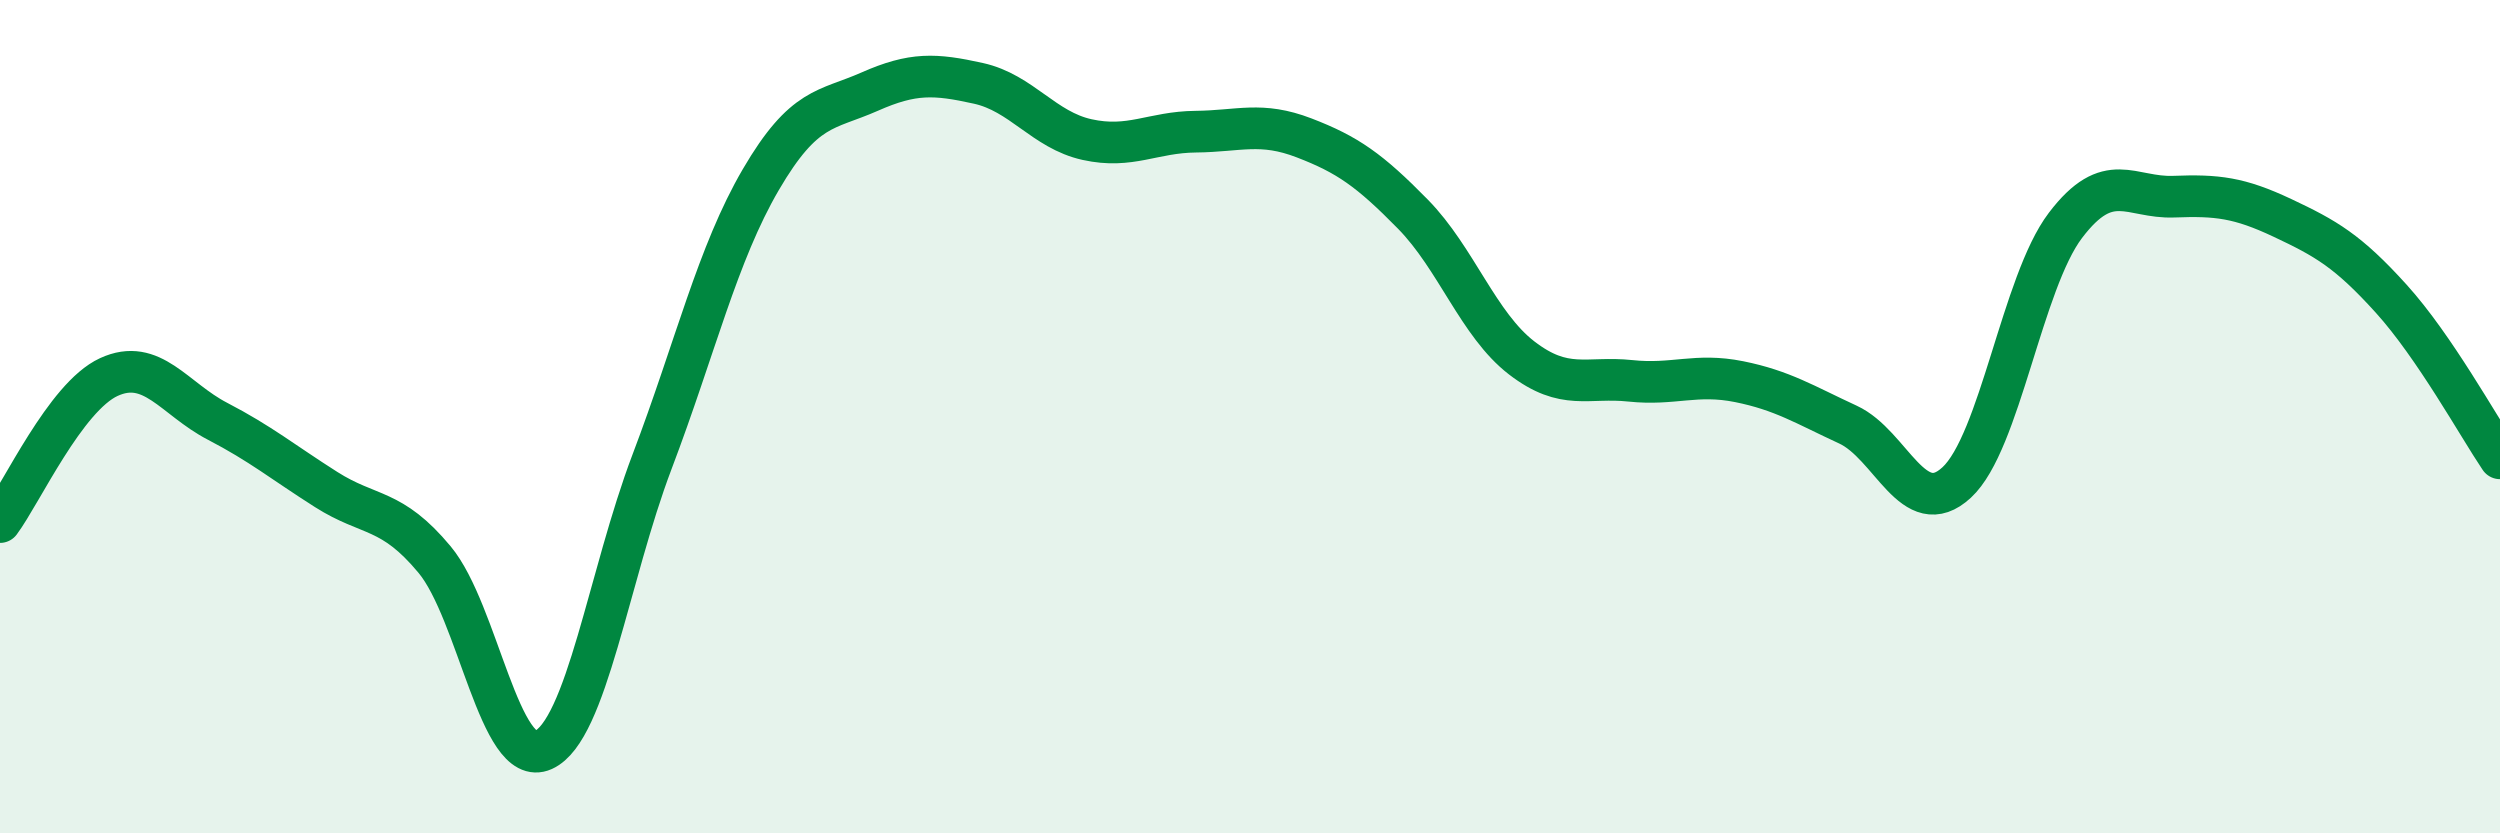
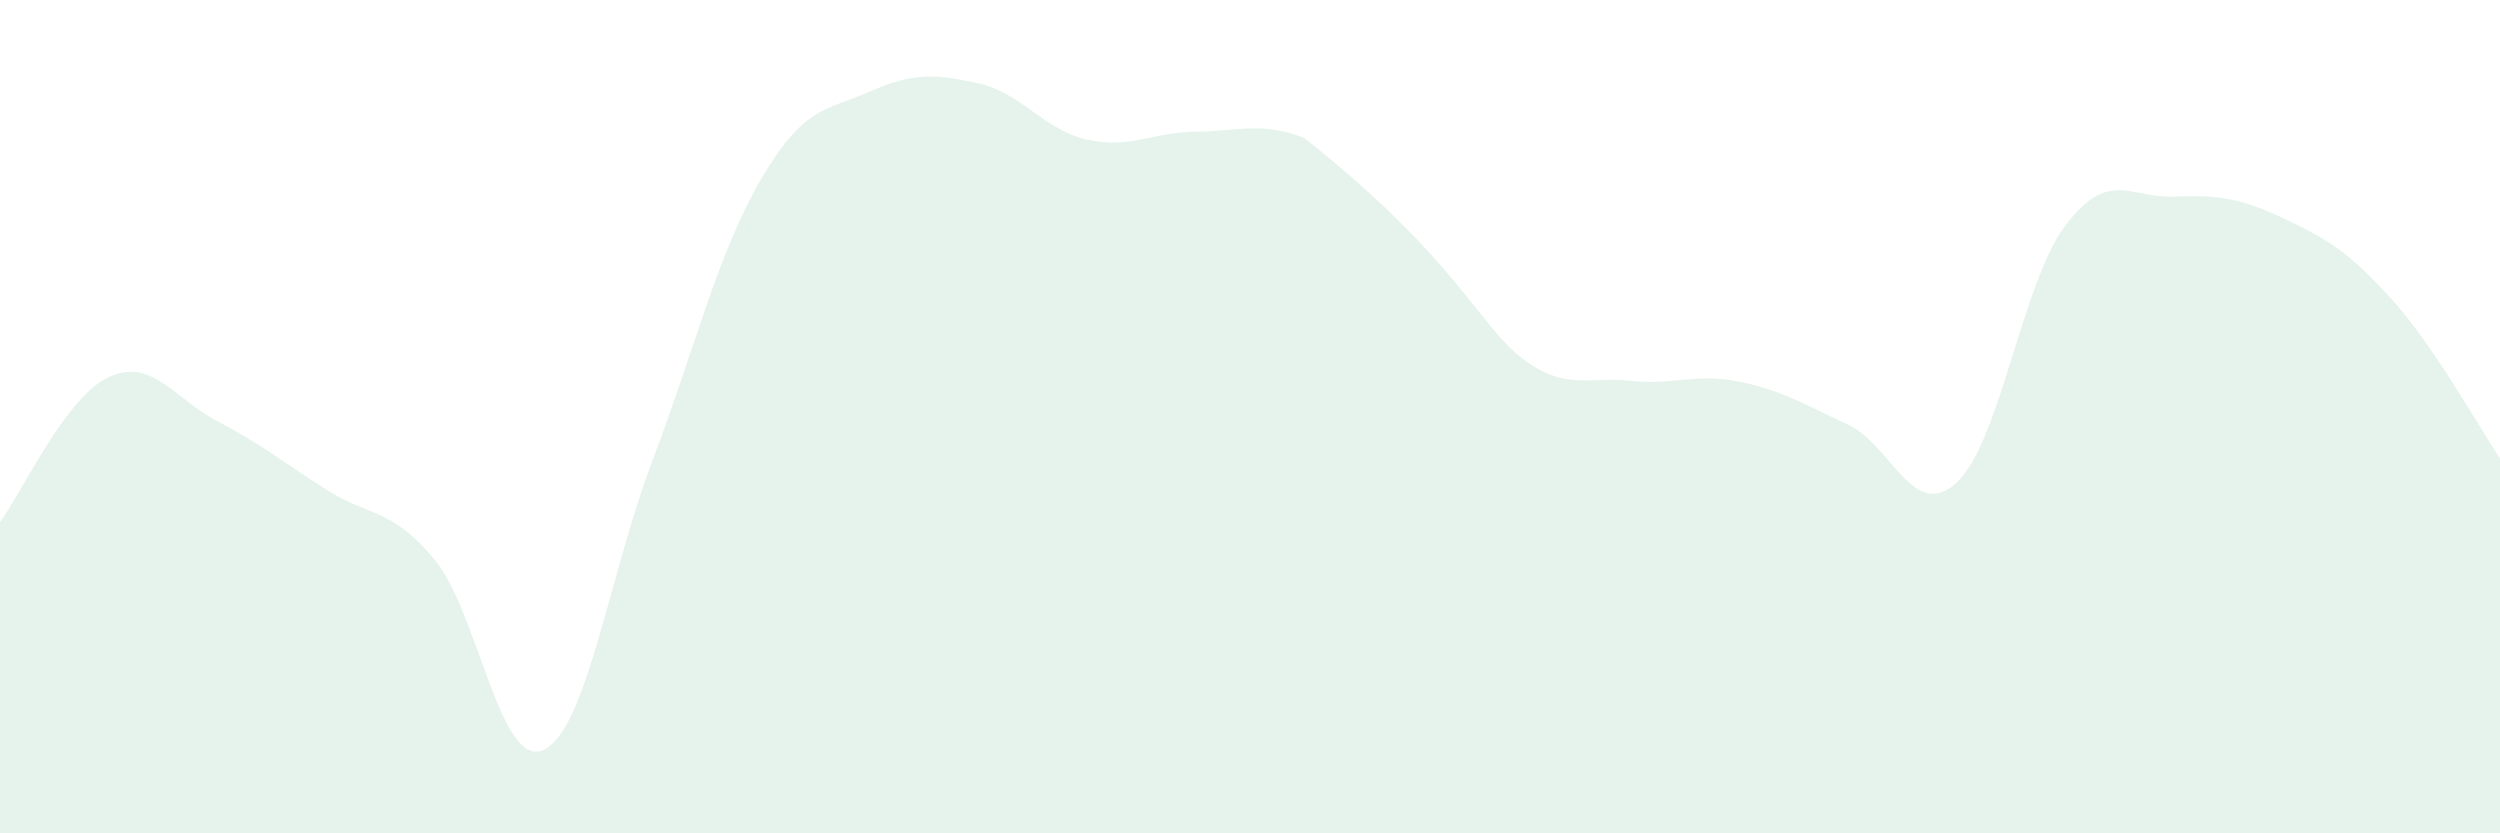
<svg xmlns="http://www.w3.org/2000/svg" width="60" height="20" viewBox="0 0 60 20">
-   <path d="M 0,12.53 C 0.52,11.83 1.57,9.53 2.61,9.05 C 3.65,8.57 4.18,9.57 5.22,10.11 C 6.26,10.65 6.79,11.09 7.83,11.75 C 8.87,12.41 9.39,12.18 10.43,13.43 C 11.47,14.68 12,18.47 13.04,18 C 14.08,17.53 14.61,13.82 15.65,11.08 C 16.69,8.34 17.22,6.09 18.26,4.31 C 19.3,2.53 19.83,2.66 20.87,2.2 C 21.91,1.74 22.44,1.77 23.48,2 C 24.52,2.23 25.05,3.12 26.09,3.35 C 27.13,3.58 27.66,3.17 28.7,3.16 C 29.74,3.15 30.26,2.91 31.3,3.31 C 32.34,3.71 32.87,4.08 33.91,5.14 C 34.95,6.2 35.48,7.79 36.52,8.59 C 37.56,9.39 38.09,9.03 39.13,9.14 C 40.17,9.25 40.7,8.95 41.74,9.16 C 42.78,9.37 43.31,9.71 44.35,10.19 C 45.39,10.67 45.92,12.54 46.96,11.58 C 48,10.62 48.53,6.78 49.57,5.41 C 50.61,4.04 51.13,4.76 52.17,4.72 C 53.21,4.68 53.74,4.74 54.78,5.23 C 55.82,5.72 56.35,6.02 57.39,7.17 C 58.43,8.32 59.48,10.23 60,11L60 20L0 20Z" fill="#008740" opacity="0.1" stroke-linecap="round" stroke-linejoin="round" />
-   <path d="M 0,12.53 C 0.52,11.83 1.57,9.53 2.61,9.05 C 3.65,8.57 4.18,9.57 5.22,10.11 C 6.26,10.65 6.79,11.09 7.83,11.75 C 8.87,12.41 9.39,12.18 10.43,13.43 C 11.47,14.68 12,18.47 13.04,18 C 14.08,17.53 14.61,13.82 15.65,11.08 C 16.69,8.34 17.22,6.09 18.26,4.31 C 19.3,2.53 19.83,2.66 20.87,2.2 C 21.91,1.74 22.44,1.77 23.48,2 C 24.52,2.23 25.05,3.12 26.09,3.35 C 27.13,3.58 27.66,3.17 28.7,3.16 C 29.74,3.15 30.26,2.91 31.3,3.31 C 32.34,3.71 32.87,4.08 33.91,5.14 C 34.95,6.2 35.48,7.79 36.52,8.59 C 37.56,9.39 38.09,9.03 39.13,9.14 C 40.17,9.25 40.7,8.95 41.74,9.16 C 42.78,9.37 43.31,9.71 44.35,10.19 C 45.39,10.67 45.92,12.54 46.96,11.58 C 48,10.62 48.53,6.78 49.57,5.41 C 50.61,4.04 51.13,4.76 52.17,4.72 C 53.21,4.68 53.74,4.74 54.78,5.23 C 55.82,5.72 56.35,6.02 57.39,7.17 C 58.43,8.32 59.48,10.23 60,11" stroke="#008740" stroke-width="1" fill="none" stroke-linecap="round" stroke-linejoin="round" />
+   <path d="M 0,12.53 C 0.52,11.83 1.57,9.53 2.61,9.05 C 3.65,8.57 4.18,9.57 5.22,10.11 C 6.26,10.65 6.79,11.09 7.83,11.75 C 8.87,12.41 9.39,12.18 10.43,13.43 C 11.47,14.68 12,18.47 13.04,18 C 14.08,17.53 14.61,13.82 15.65,11.08 C 16.69,8.34 17.22,6.09 18.26,4.31 C 19.3,2.53 19.83,2.66 20.87,2.2 C 21.91,1.74 22.44,1.77 23.48,2 C 24.52,2.23 25.05,3.12 26.09,3.35 C 27.13,3.58 27.66,3.17 28.7,3.16 C 29.74,3.15 30.26,2.91 31.3,3.31 C 34.95,6.2 35.48,7.79 36.52,8.59 C 37.56,9.39 38.09,9.03 39.13,9.14 C 40.17,9.25 40.7,8.95 41.74,9.16 C 42.78,9.37 43.31,9.71 44.35,10.19 C 45.39,10.67 45.92,12.54 46.96,11.58 C 48,10.62 48.53,6.78 49.57,5.41 C 50.61,4.04 51.13,4.76 52.17,4.72 C 53.21,4.68 53.74,4.74 54.78,5.23 C 55.82,5.72 56.35,6.02 57.39,7.17 C 58.43,8.32 59.48,10.23 60,11L60 20L0 20Z" fill="#008740" opacity="0.1" stroke-linecap="round" stroke-linejoin="round" />
</svg>